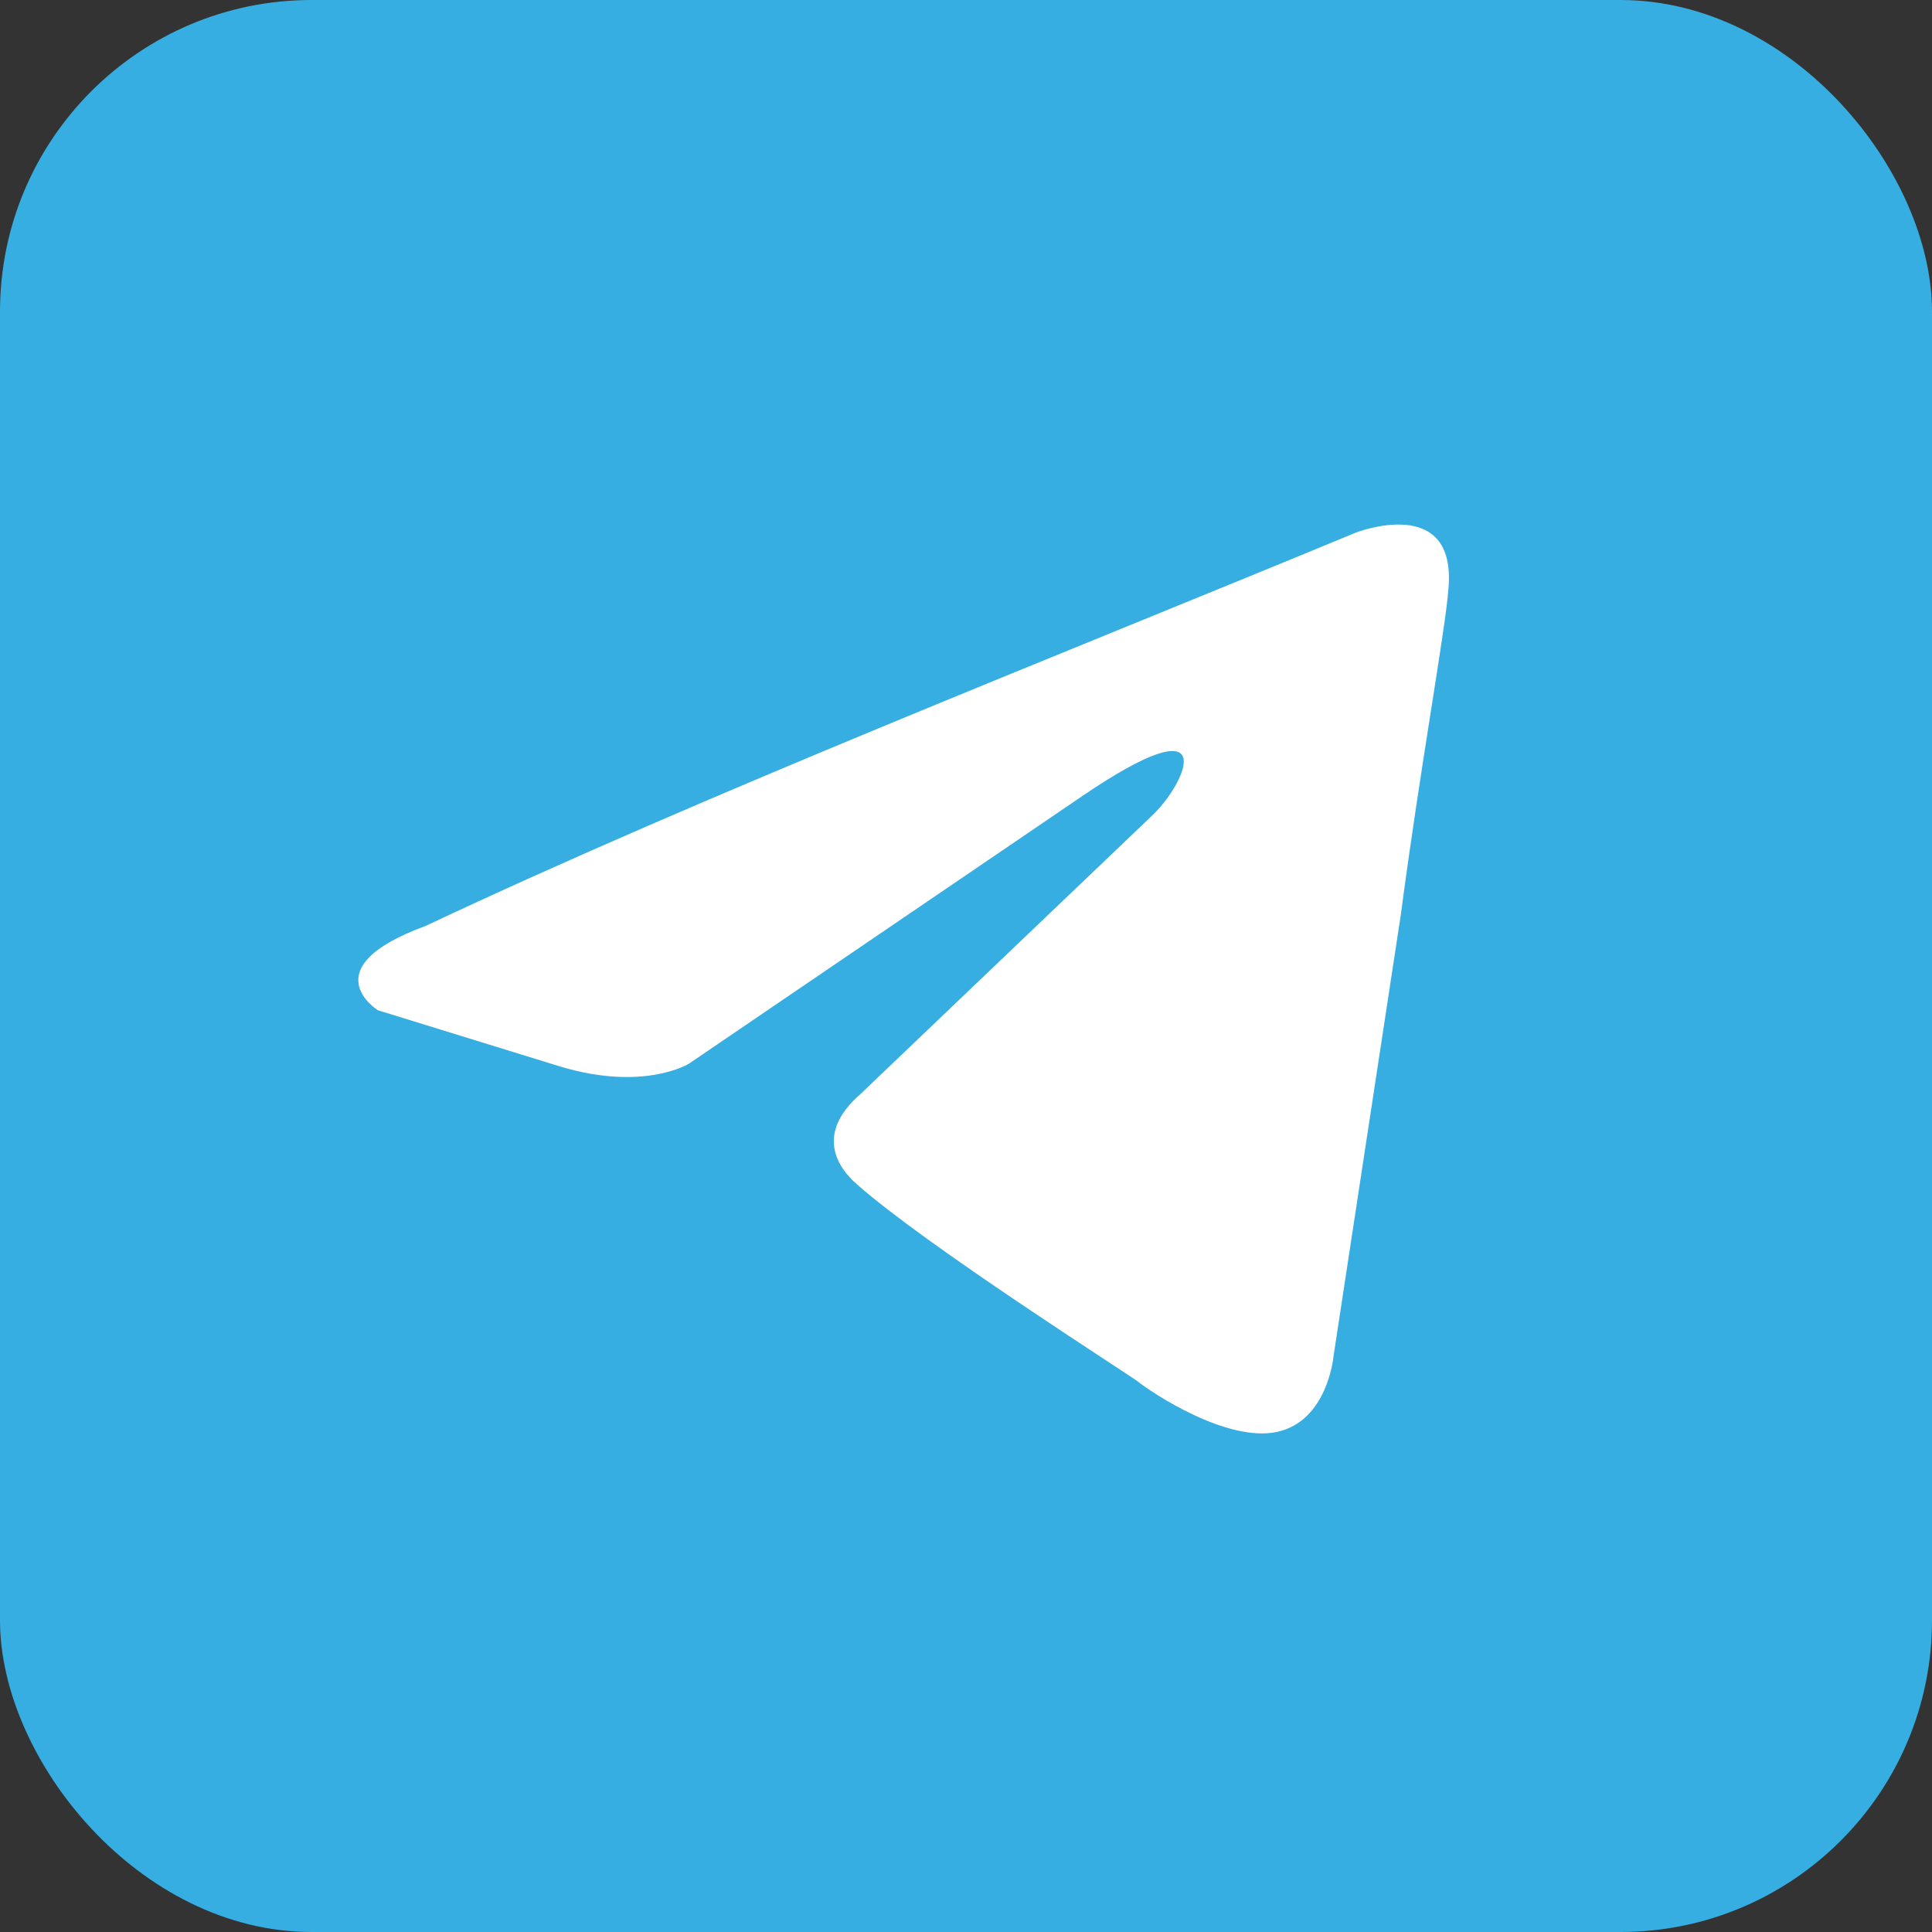
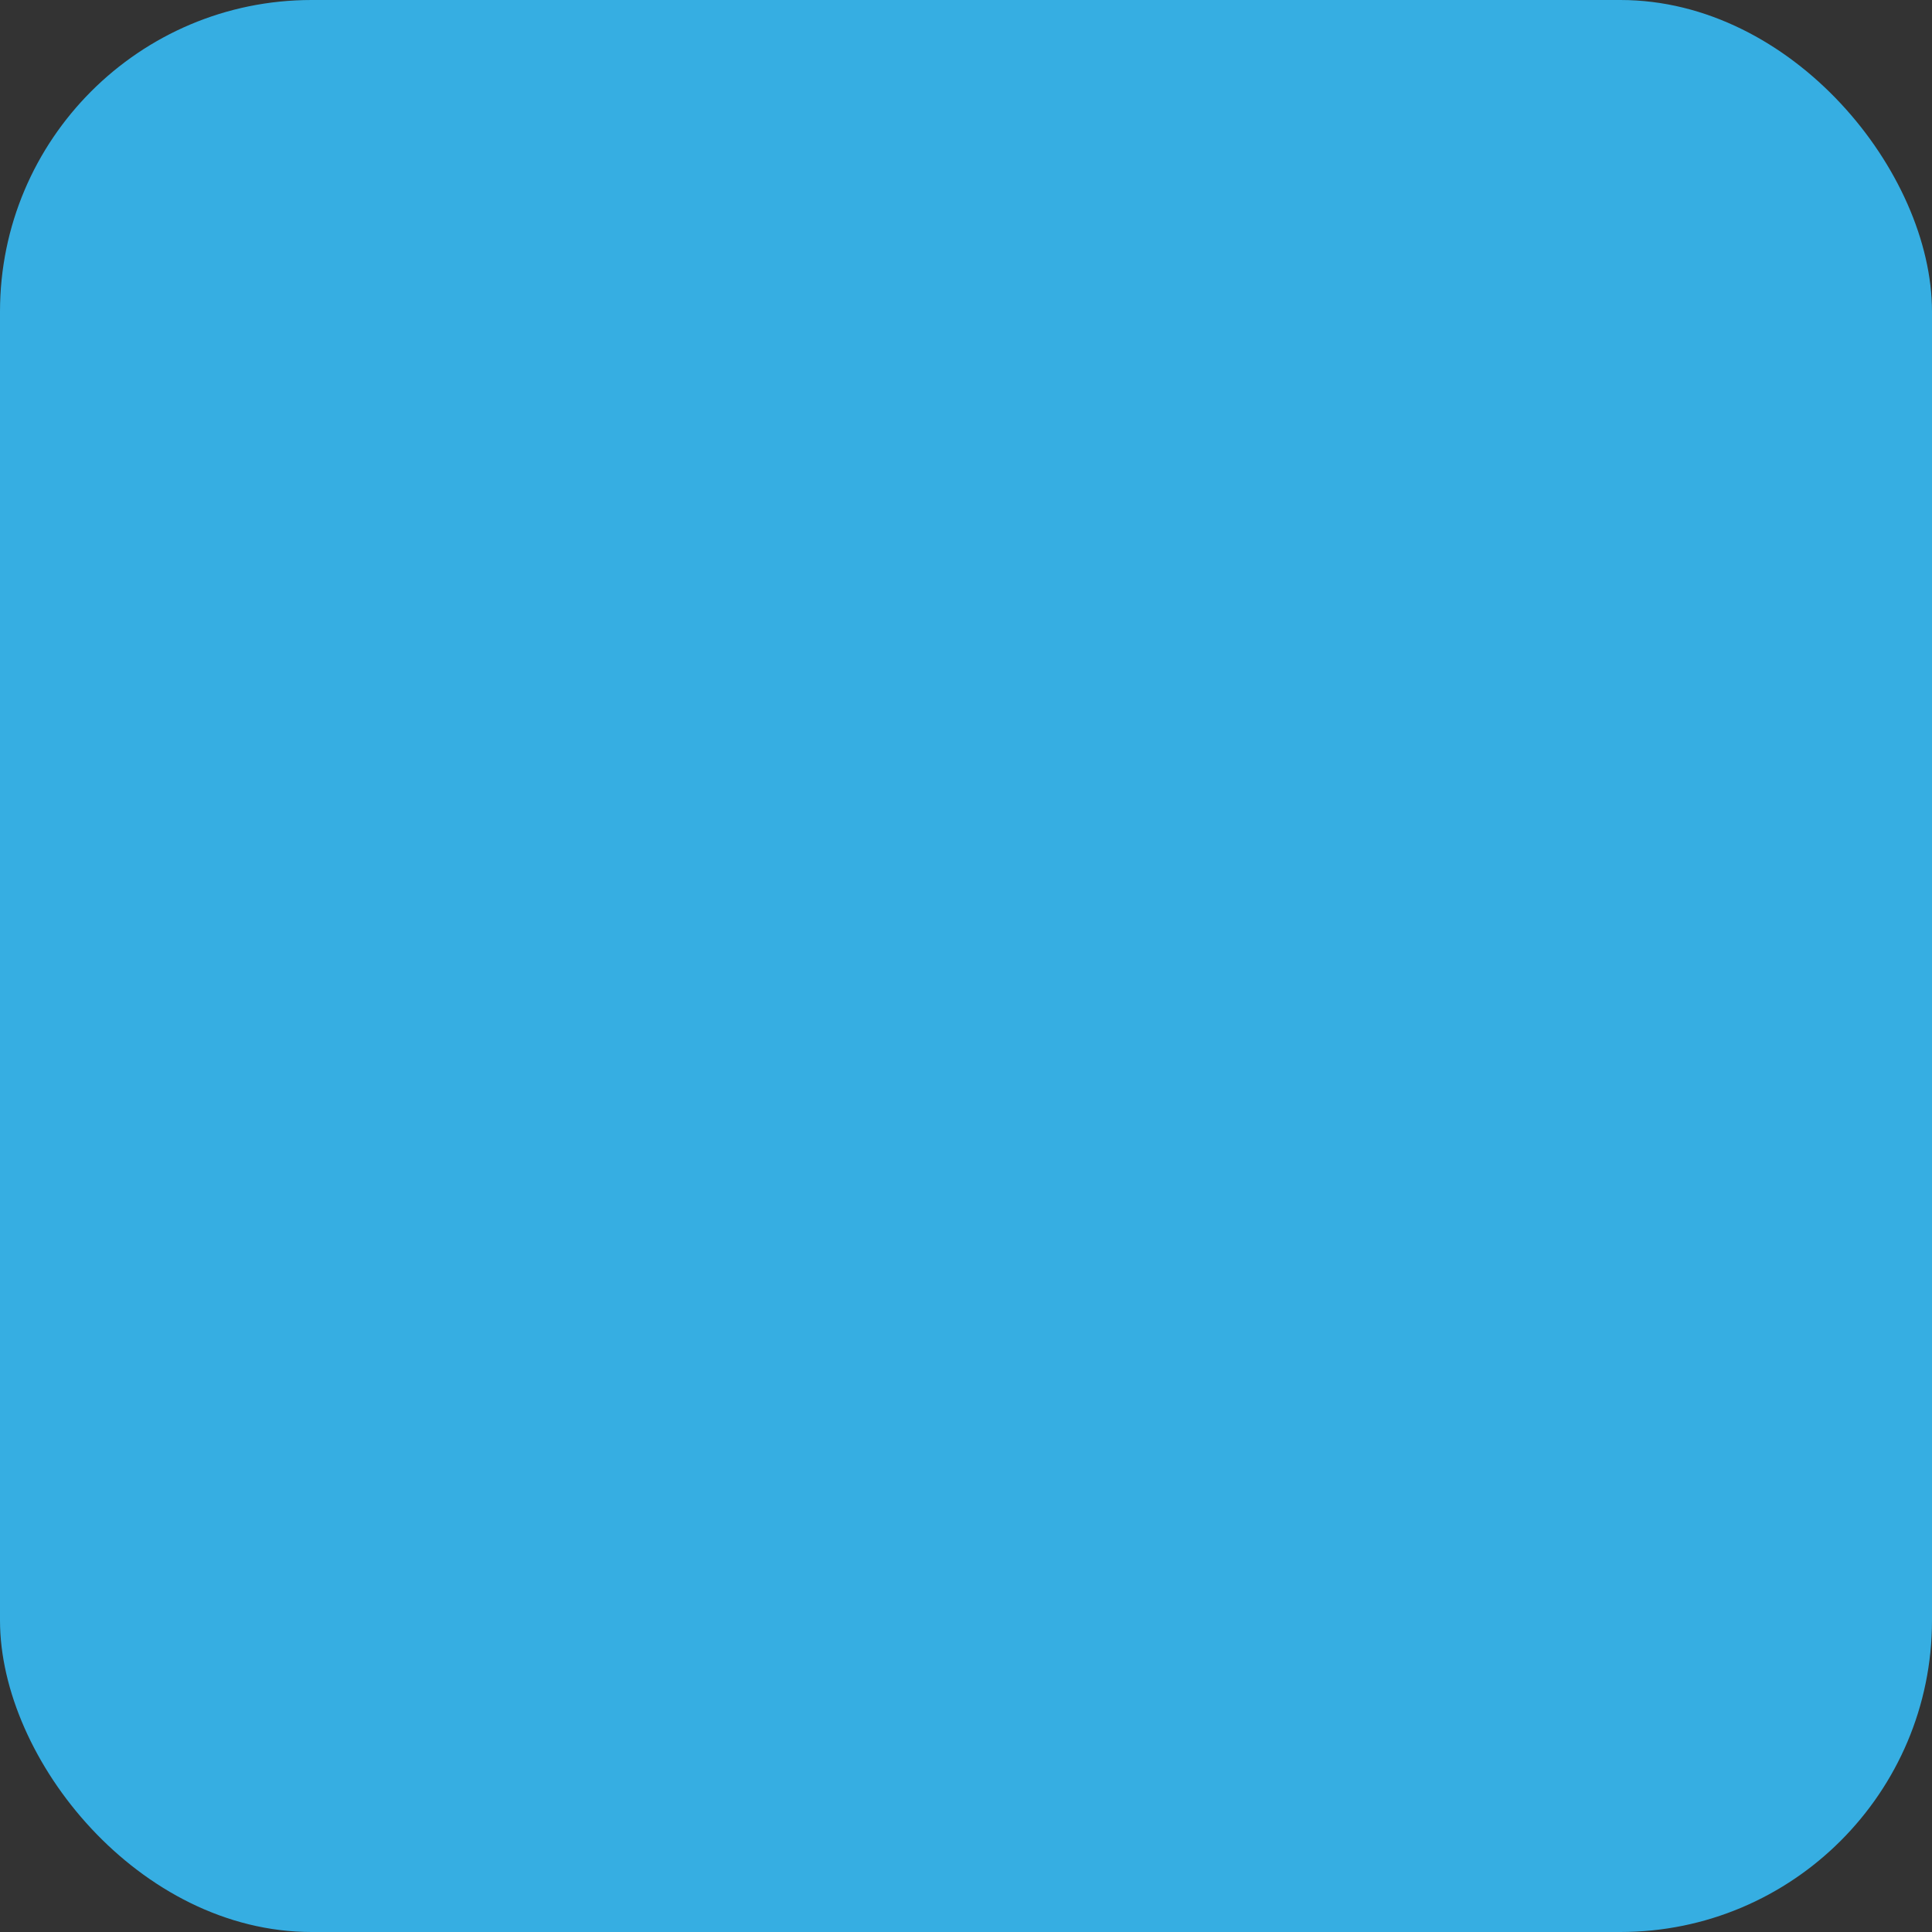
<svg xmlns="http://www.w3.org/2000/svg" width="31" height="31" viewBox="0 0 31 31" fill="none">
  <rect x="0" y="0" width="31" height="31" fill="#333333" stroke="none" />
  <rect width="31" height="31" rx="5" fill="#36AEE2" />
-   <path d="M21.758 8.545C21.758 8.545 23.377 7.914 23.241 9.447C23.197 10.078 22.792 12.288 22.477 14.677L21.398 21.756C21.398 21.756 21.308 22.794 20.498 22.974C19.689 23.154 18.475 22.343 18.25 22.162C18.07 22.027 14.877 19.998 13.753 19.006C13.438 18.735 13.078 18.194 13.798 17.563L18.52 13.054C19.059 12.513 19.599 11.251 17.35 12.784L11.055 17.067C11.055 17.067 10.335 17.518 8.986 17.112L6.063 16.21C6.063 16.21 4.984 15.534 6.827 14.858C11.325 12.739 16.856 10.574 21.757 8.545H21.758Z" fill="white" />
</svg>